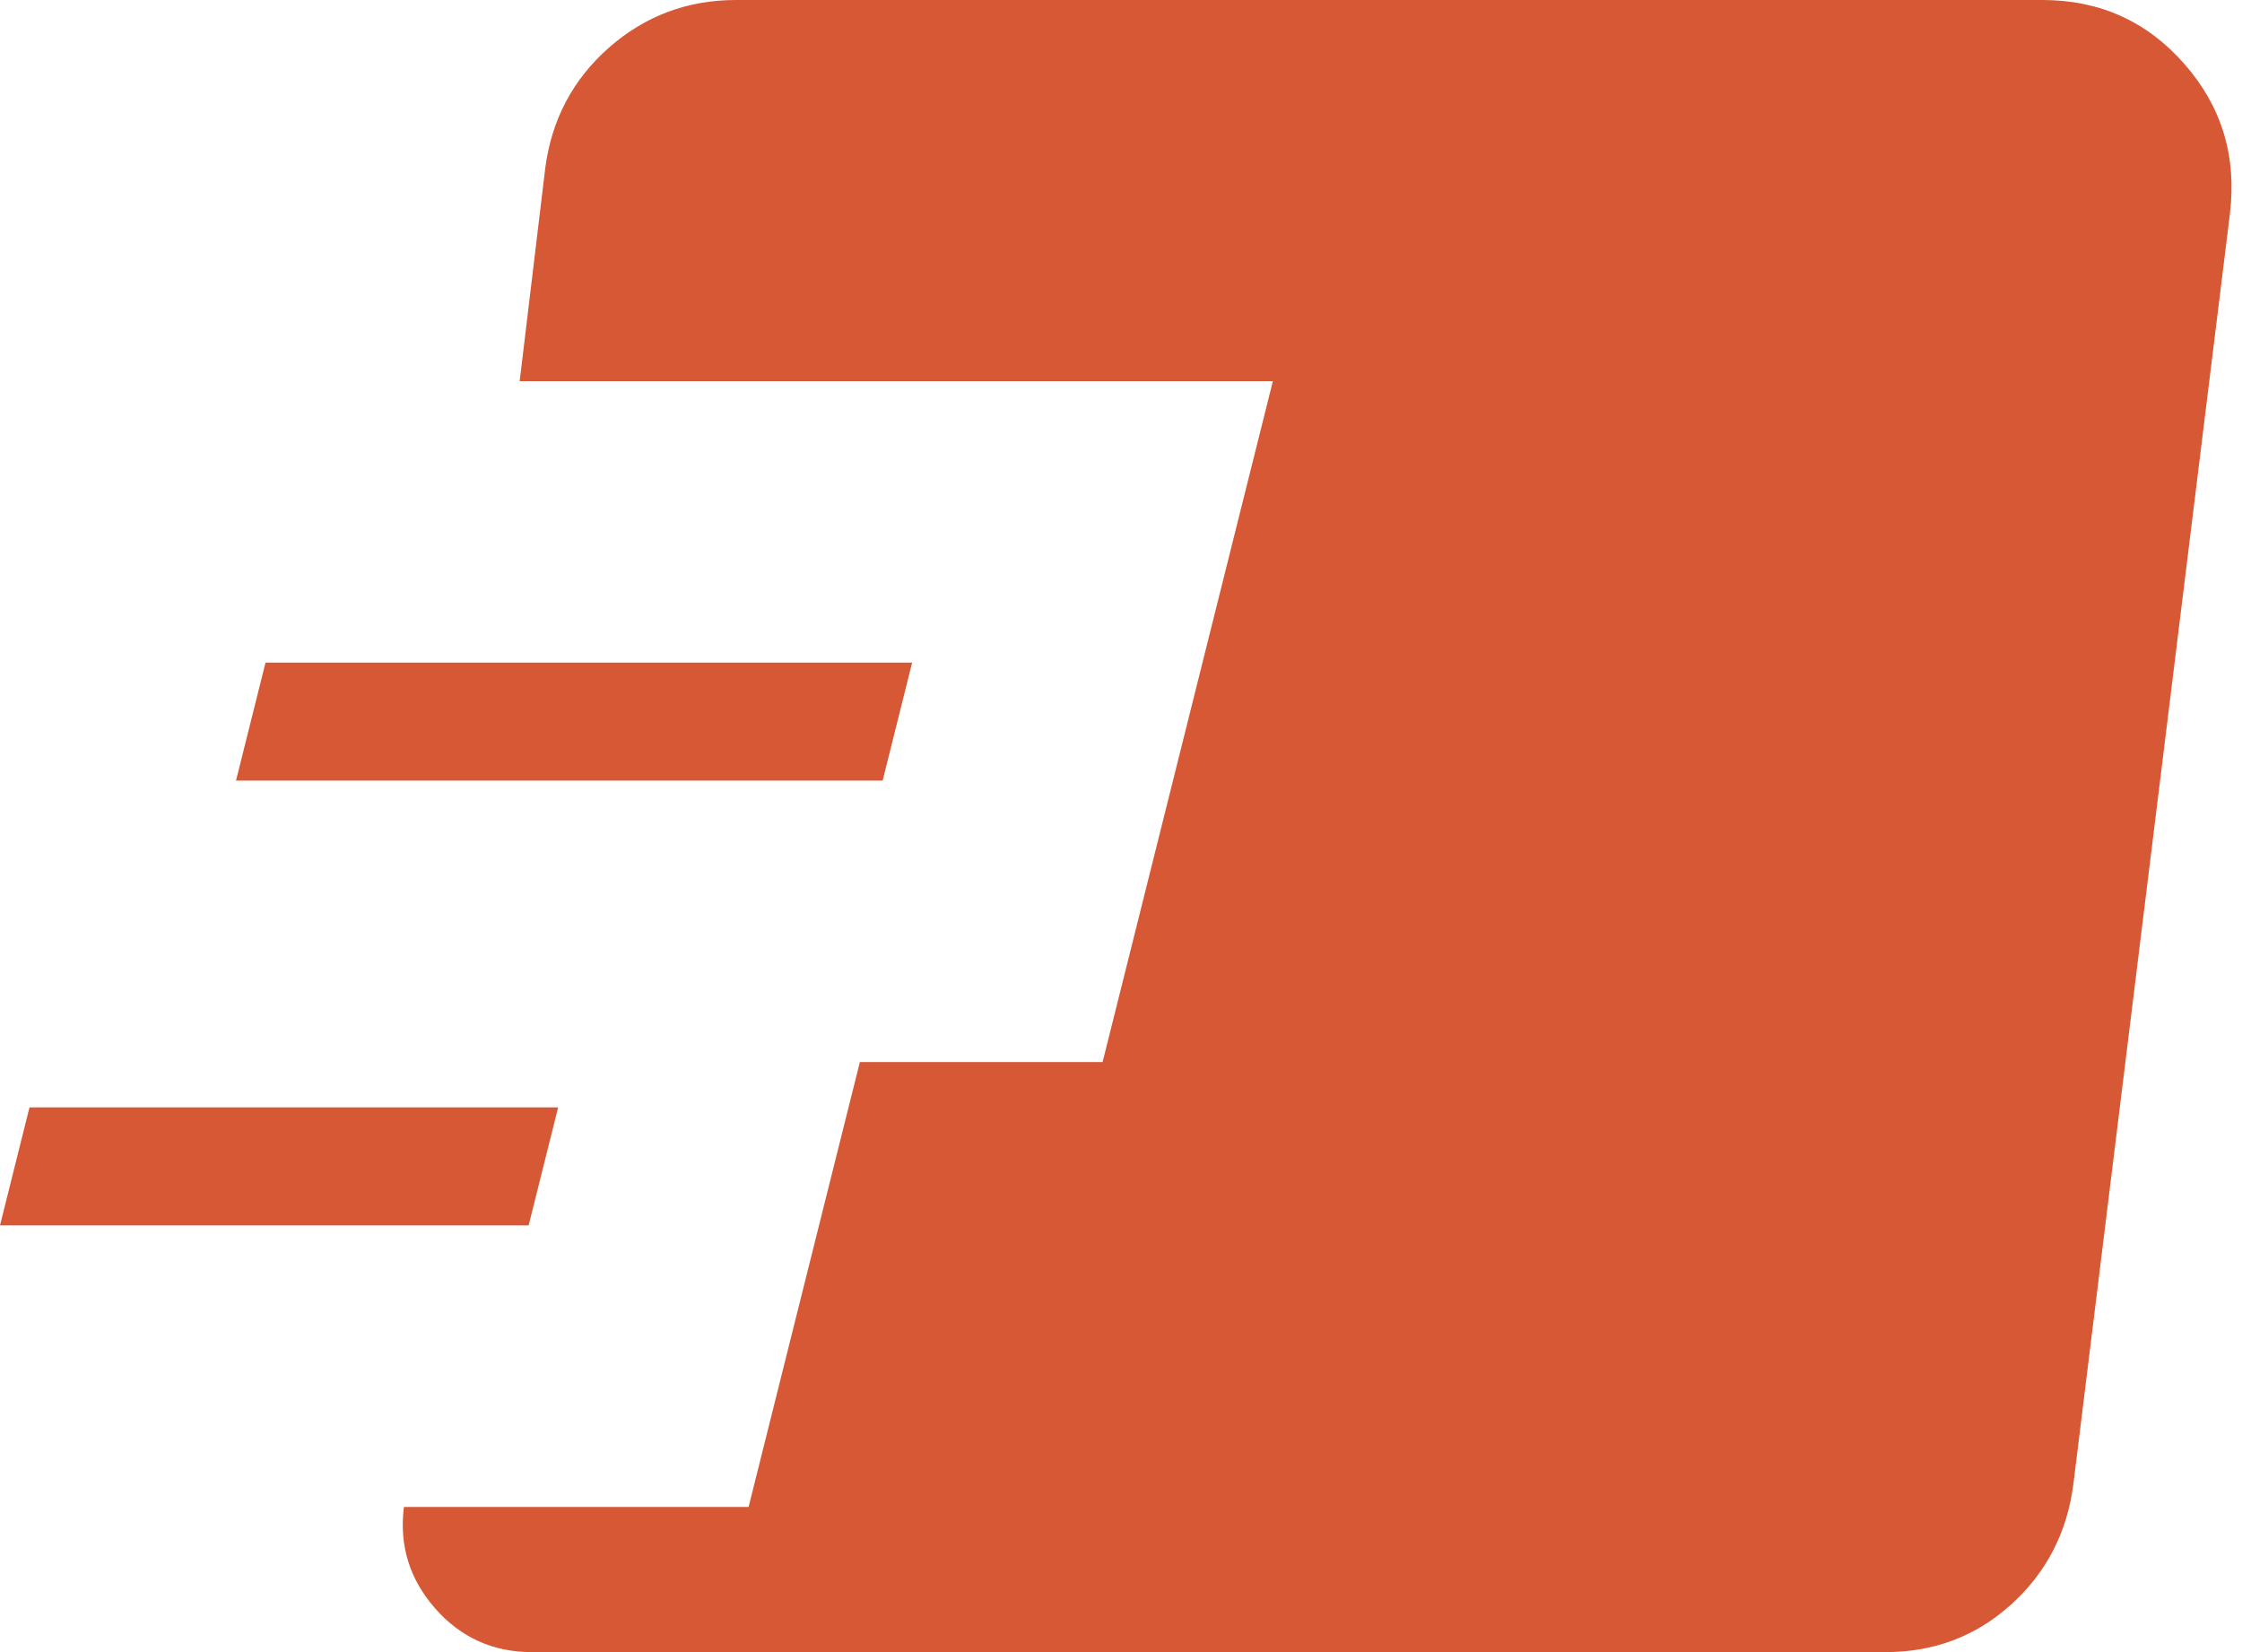
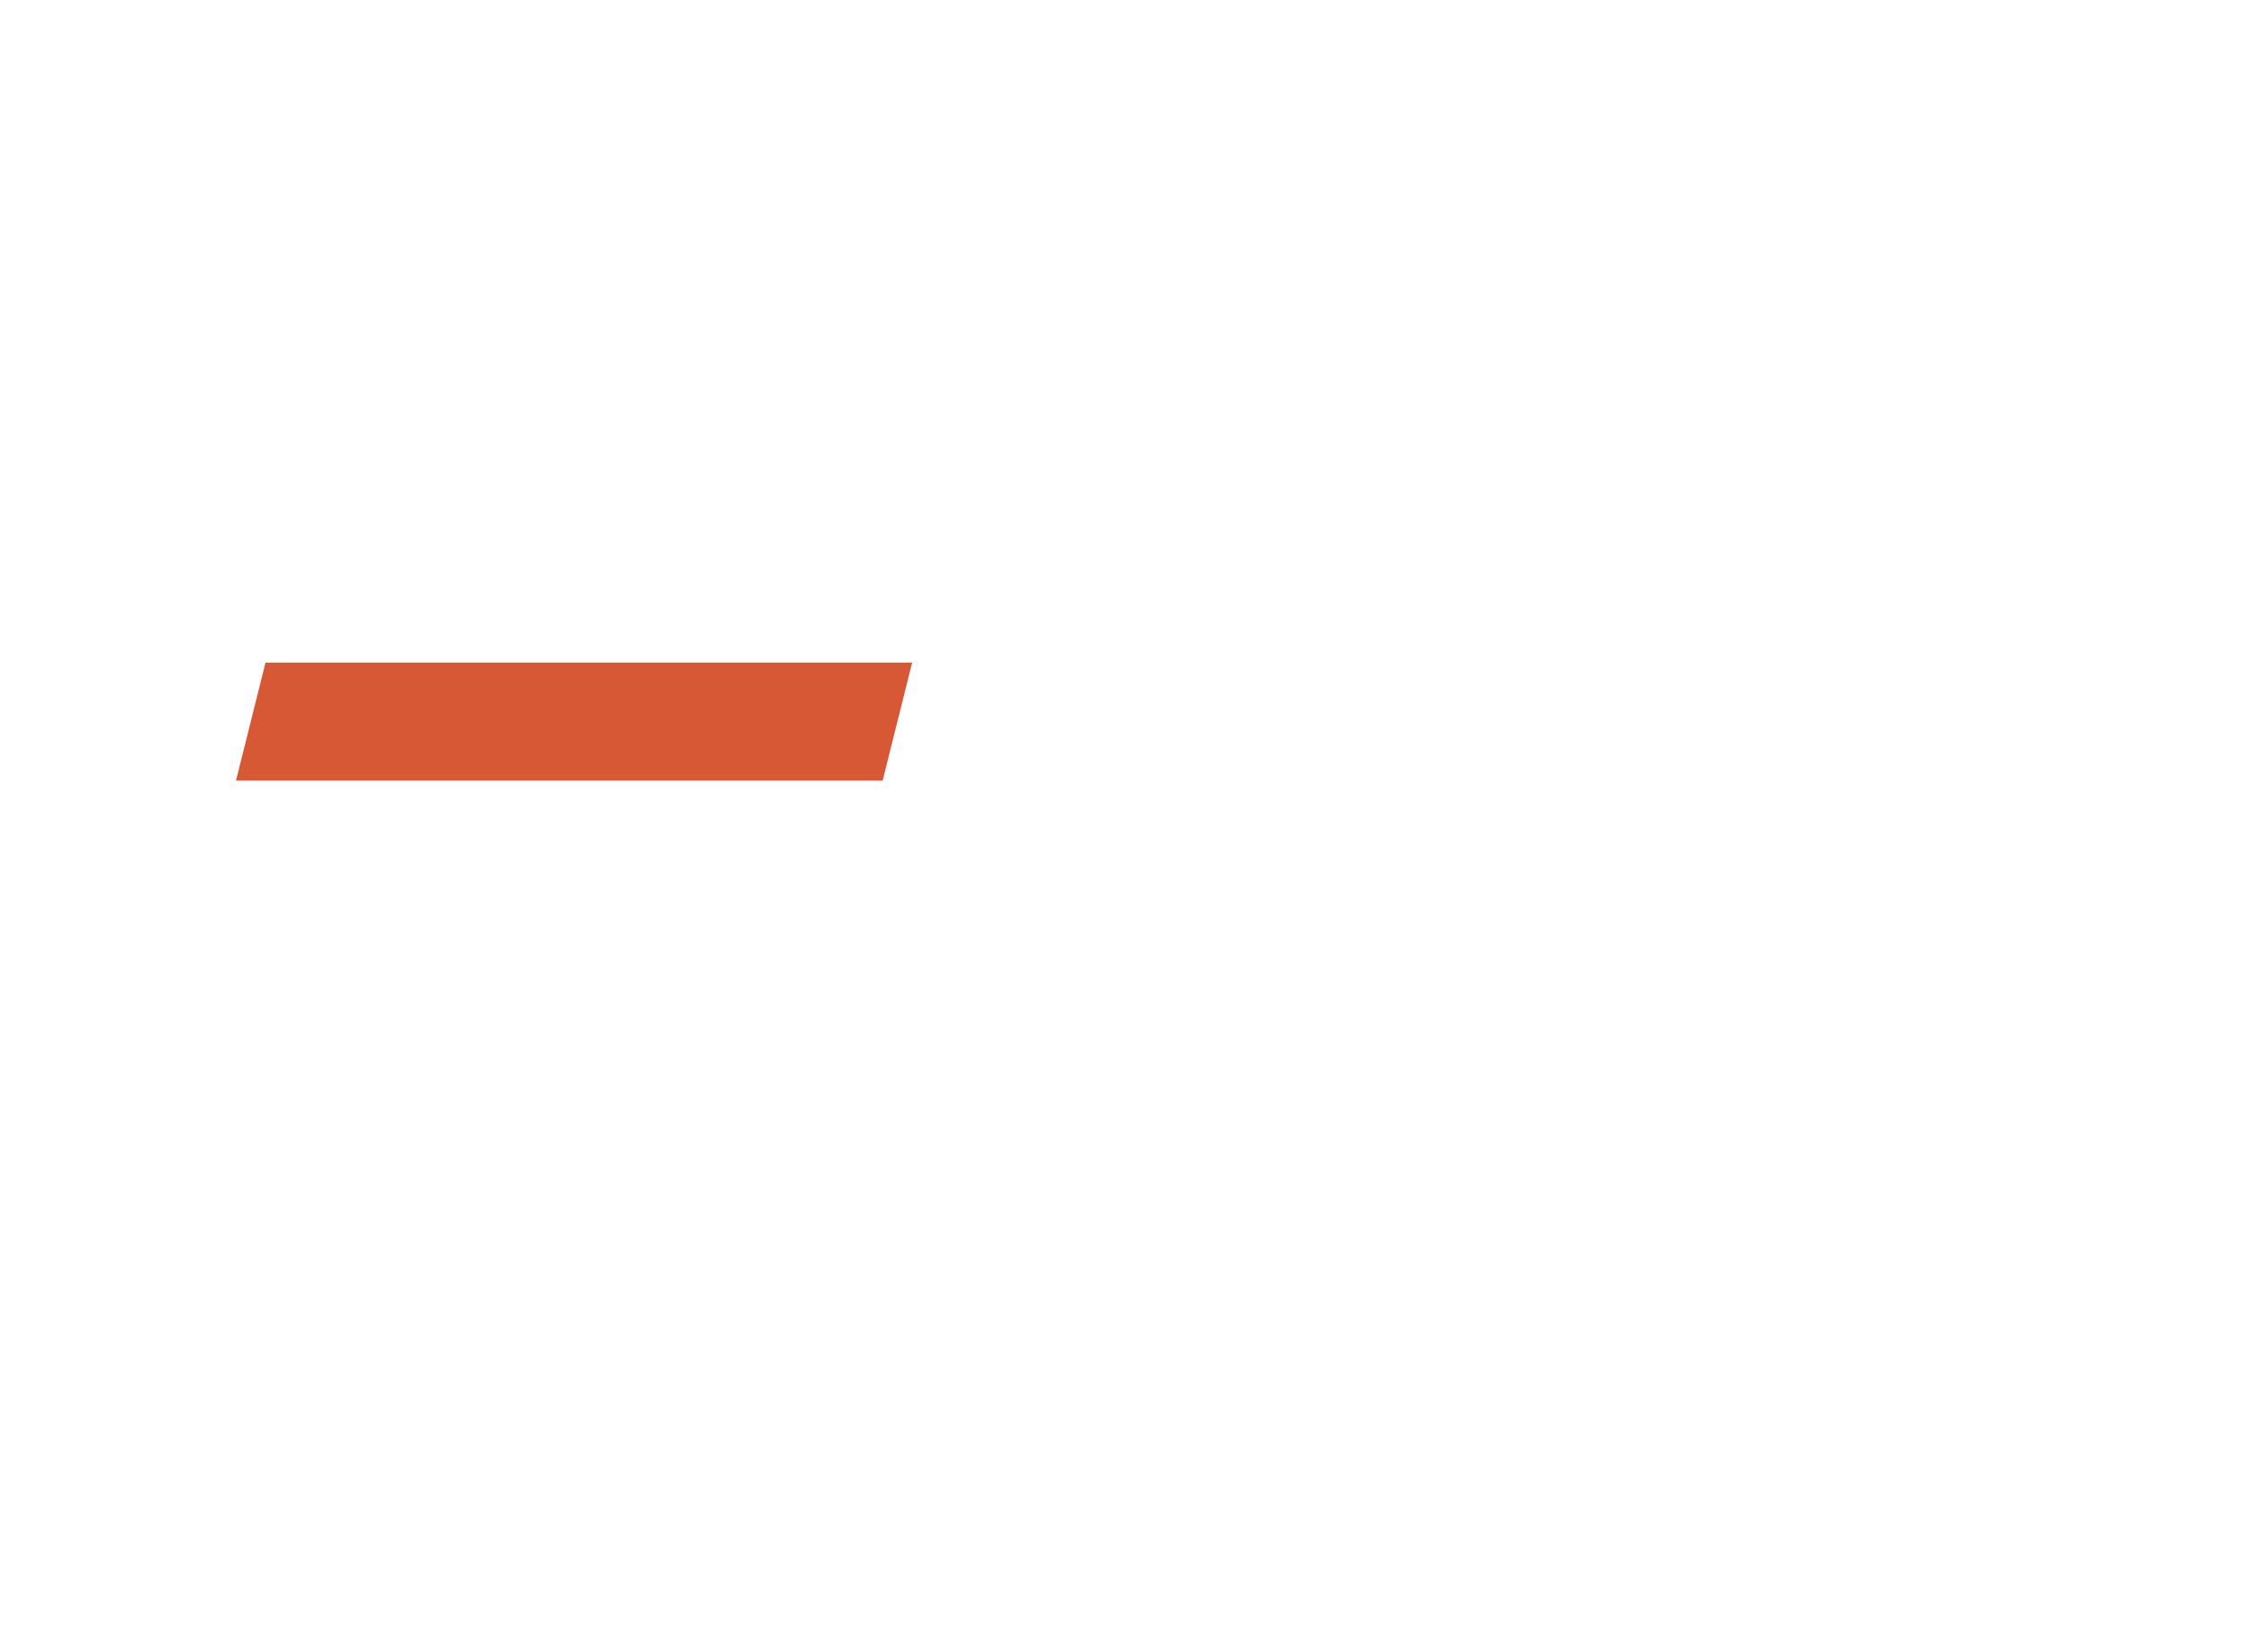
<svg xmlns="http://www.w3.org/2000/svg" width="19" height="14" viewBox="0 0 19 14" fill="none">
-   <path d="M3.688 13.63C3.905 13.877 4.178 14 4.506 14H15.981C16.391 14 16.745 13.866 17.043 13.597C17.342 13.327 17.518 12.987 17.571 12.577L18.898 1.808C18.956 1.323 18.827 0.9 18.51 0.54C18.193 0.18 17.793 0 17.308 0H14.854H7.866H6.238C5.827 0 5.468 0.134 5.161 0.403C4.855 0.673 4.675 1.013 4.621 1.423L4.404 3.23H10.787L9.344 9H7.287L6.344 12.77H3.423C3.382 13.097 3.471 13.383 3.688 13.63Z" fill="#D65835" />
-   <path d="M0.25 9.384L0 10.384H4.48L4.73 9.384H0.25Z" fill="#D65835" />
  <path d="M2.25 5.615L2 6.615H7.48L7.73 5.615H2.25Z" fill="#D65835" />
</svg>